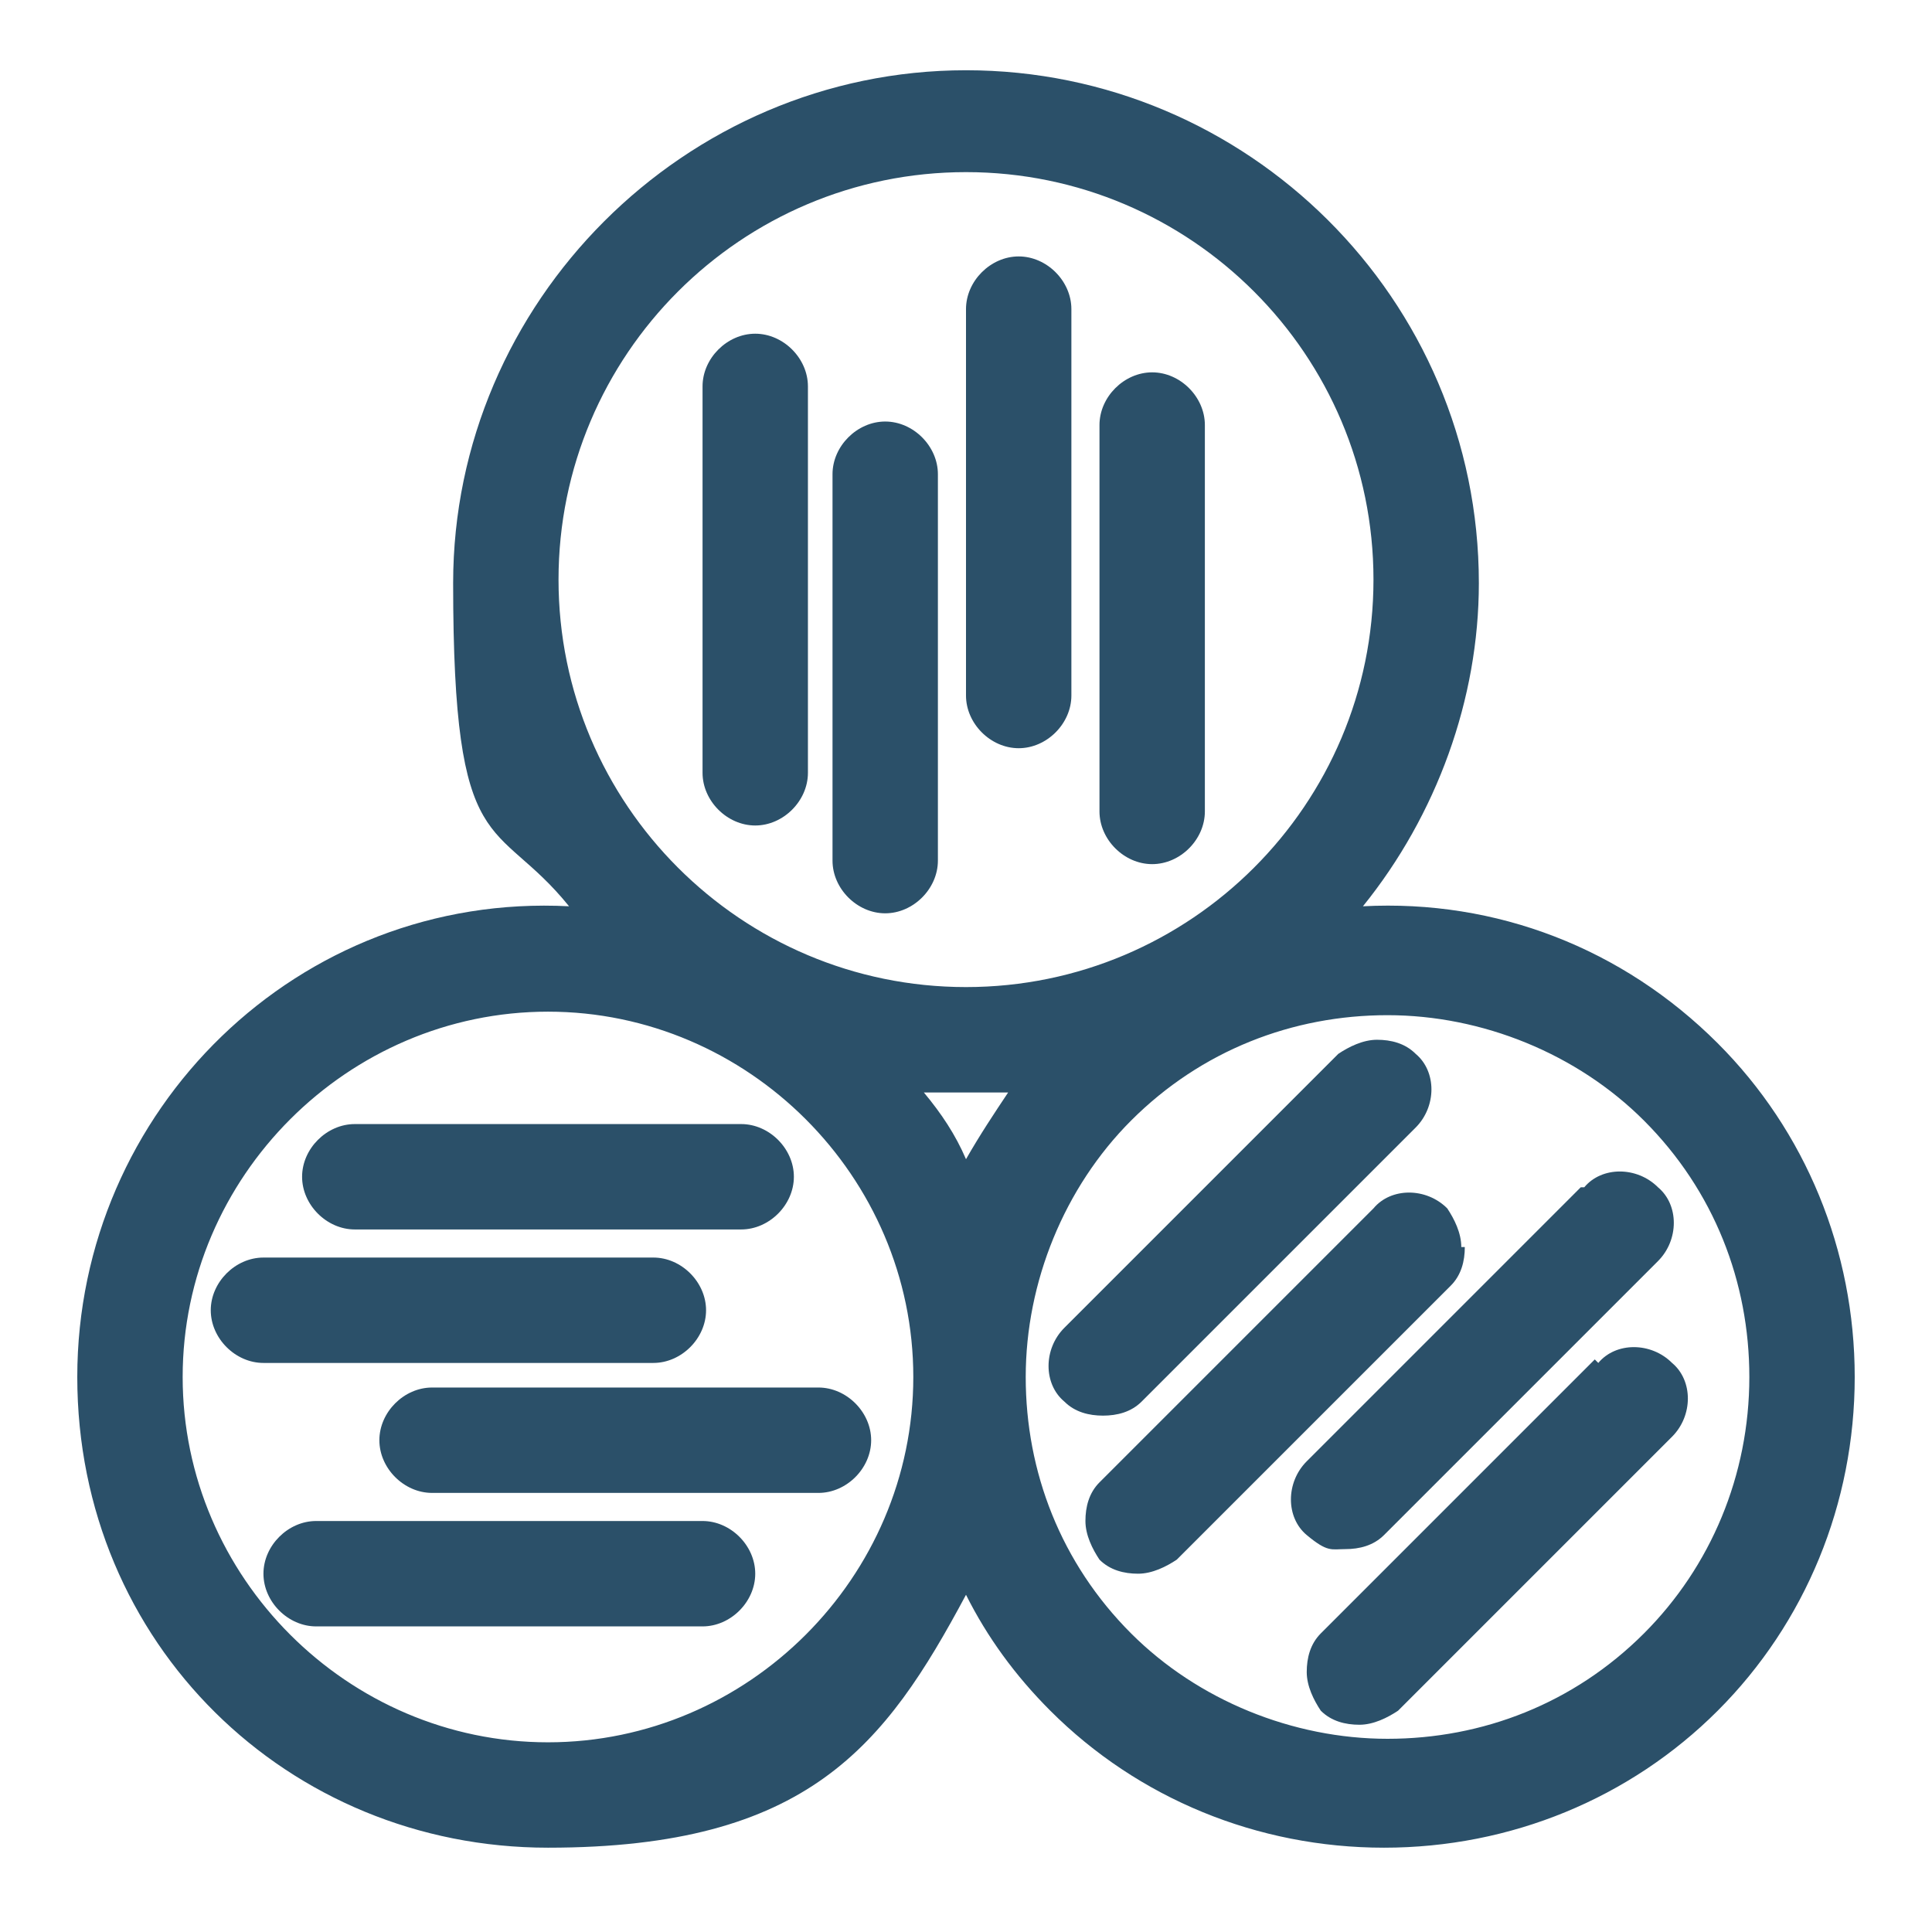
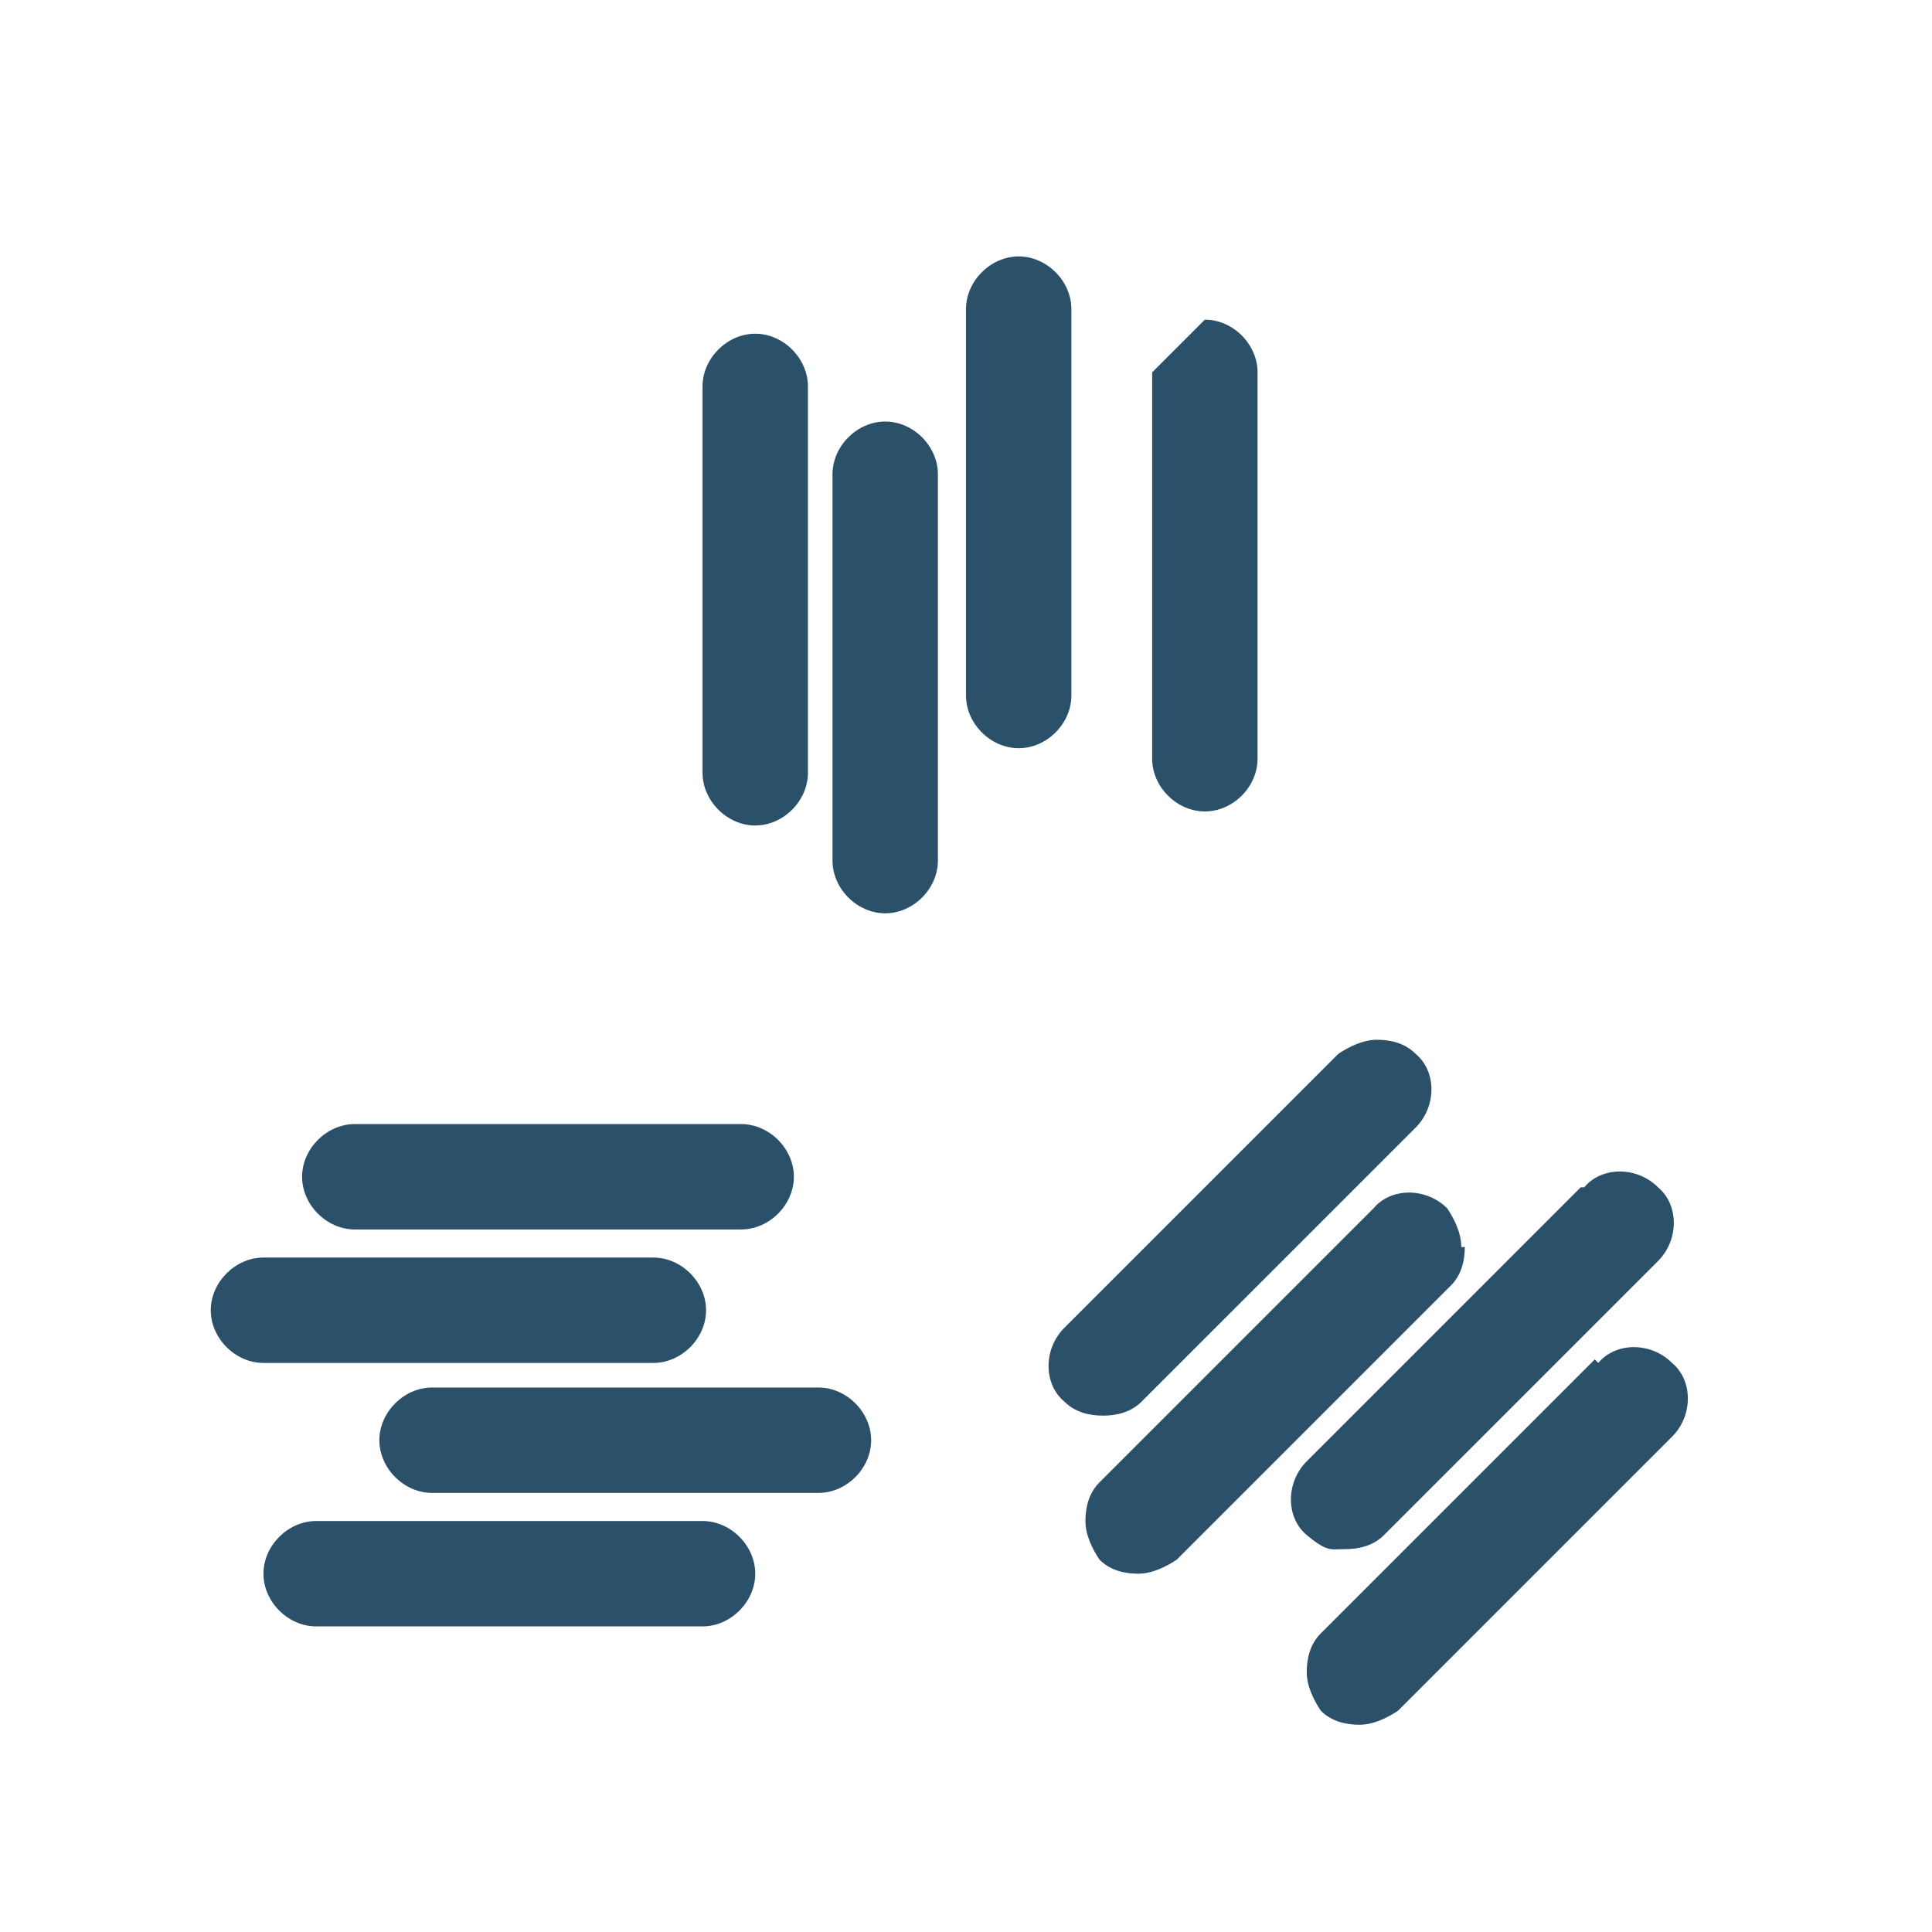
<svg xmlns="http://www.w3.org/2000/svg" id="Capa_2" version="1.1" viewBox="0 0 55 55">
  <defs>
    <style>
      .st0 {
        fill: #2b5069;
      }
    </style>
  </defs>
-   <path class="st0" d="M48.9,29.7c-2.7-2.7-6.3-4.1-10.1-3.9,2.1-2.6,3.3-5.9,3.3-9.2,0-8.1-6.6-14.6-14.6-14.6s-14.6,6.6-14.6,14.6,1.2,6.6,3.3,9.2c-7.7-.4-14,5.8-14,13.4s6,13.4,13.4,13.4,9.6-2.9,11.9-7.2c.6,1.2,1.4,2.3,2.4,3.3,2.5,2.5,5.9,3.9,9.5,3.9s7-1.4,9.5-3.9c2.5-2.5,3.9-5.9,3.9-9.5s-1.4-7-3.9-9.5ZM28.7,31.1c-.4.6-.8,1.2-1.2,1.9-.3-.7-.7-1.3-1.2-1.9.8,0,1.6,0,2.4,0ZM49.8,39.2c0,2.8-1.1,5.4-3,7.3-2,2-4.6,3-7.3,3s-5.4-1.1-7.3-3c-2-2-3-4.6-3-7.3s1.1-5.4,3-7.3c2-2,4.6-3,7.3-3s5.4,1.1,7.3,3c2,2,3,4.6,3,7.3ZM39.1,16.5c0,6.4-5.2,11.6-11.6,11.6s-11.6-5.2-11.6-11.6,5.2-11.6,11.6-11.6,11.6,5.2,11.6,11.6ZM26,39.2c0,5.7-4.7,10.4-10.4,10.4s-10.4-4.7-10.4-10.4,4.7-10.4,10.4-10.4,10.4,4.7,10.4,10.4Z" />
  <path class="st0" d="M10.1,35h11c.8,0,1.5-.7,1.5-1.5s-.7-1.5-1.5-1.5h-11c-.8,0-1.5.7-1.5,1.5s.7,1.5,1.5,1.5Z" />
  <path class="st0" d="M18.6,38.8c.8,0,1.5-.7,1.5-1.5s-.7-1.5-1.5-1.5H7.5c-.8,0-1.5.7-1.5,1.5s.7,1.5,1.5,1.5h11Z" />
  <path class="st0" d="M10.8,41c0,.8.7,1.5,1.5,1.5h11c.8,0,1.5-.7,1.5-1.5s-.7-1.5-1.5-1.5h-11c-.8,0-1.5.7-1.5,1.5Z" />
  <path class="st0" d="M20,43.3h-11c-.8,0-1.5.7-1.5,1.5s.7,1.5,1.5,1.5h11c.8,0,1.5-.7,1.5-1.5s-.7-1.5-1.5-1.5Z" />
  <path class="st0" d="M32.5,39.9l7.8-7.8c.6-.6.6-1.6,0-2.1-.3-.3-.7-.4-1.1-.4h0c-.4,0-.8.2-1.1.4l-7.8,7.8c-.6.6-.6,1.6,0,2.1h0c.3.3.7.4,1.1.4s.8-.1,1.1-.4Z" />
  <path class="st0" d="M41.6,35.5c0-.4-.2-.8-.4-1.1-.6-.6-1.6-.6-2.1,0l-7.8,7.8c-.3.3-.4.7-.4,1.1s.2.8.4,1.1c.3.3.7.4,1.1.4s.8-.2,1.1-.4l7.8-7.8c.3-.3.4-.7.4-1.1Z" />
  <path class="st0" d="M45,33.8l-7.8,7.8c-.6.6-.6,1.6,0,2.1s.7.4,1.1.4.8-.1,1.1-.4l7.8-7.8c.6-.6.6-1.6,0-2.1-.6-.6-1.6-.6-2.1,0Z" />
  <path class="st0" d="M45.4,38.7l-7.8,7.8c-.3.3-.4.7-.4,1.1s.2.8.4,1.1c0,0,0,0,0,0,.3.3.7.4,1.1.4s.8-.2,1.1-.4l7.8-7.8c.6-.6.6-1.6,0-2.1-.6-.6-1.6-.6-2.1,0Z" />
  <path class="st0" d="M21.5,9.5c-.8,0-1.5.7-1.5,1.5v11c0,.8.7,1.5,1.5,1.5s1.5-.7,1.5-1.5v-11c0-.8-.7-1.5-1.5-1.5Z" />
  <path class="st0" d="M25.2,12c-.8,0-1.5.7-1.5,1.5v11c0,.8.7,1.5,1.5,1.5s1.5-.7,1.5-1.5v-11c0-.8-.7-1.5-1.5-1.5Z" />
  <path class="st0" d="M29,7.3c-.8,0-1.5.7-1.5,1.5v11c0,.8.7,1.5,1.5,1.5s1.5-.7,1.5-1.5v-11c0-.8-.7-1.5-1.5-1.5Z" />
-   <path class="st0" d="M32.8,10.6c-.8,0-1.5.7-1.5,1.5v11c0,.8.7,1.5,1.5,1.5s1.5-.7,1.5-1.5v-11c0-.8-.7-1.5-1.5-1.5Z" />
+   <path class="st0" d="M32.8,10.6v11c0,.8.7,1.5,1.5,1.5s1.5-.7,1.5-1.5v-11c0-.8-.7-1.5-1.5-1.5Z" />
</svg>